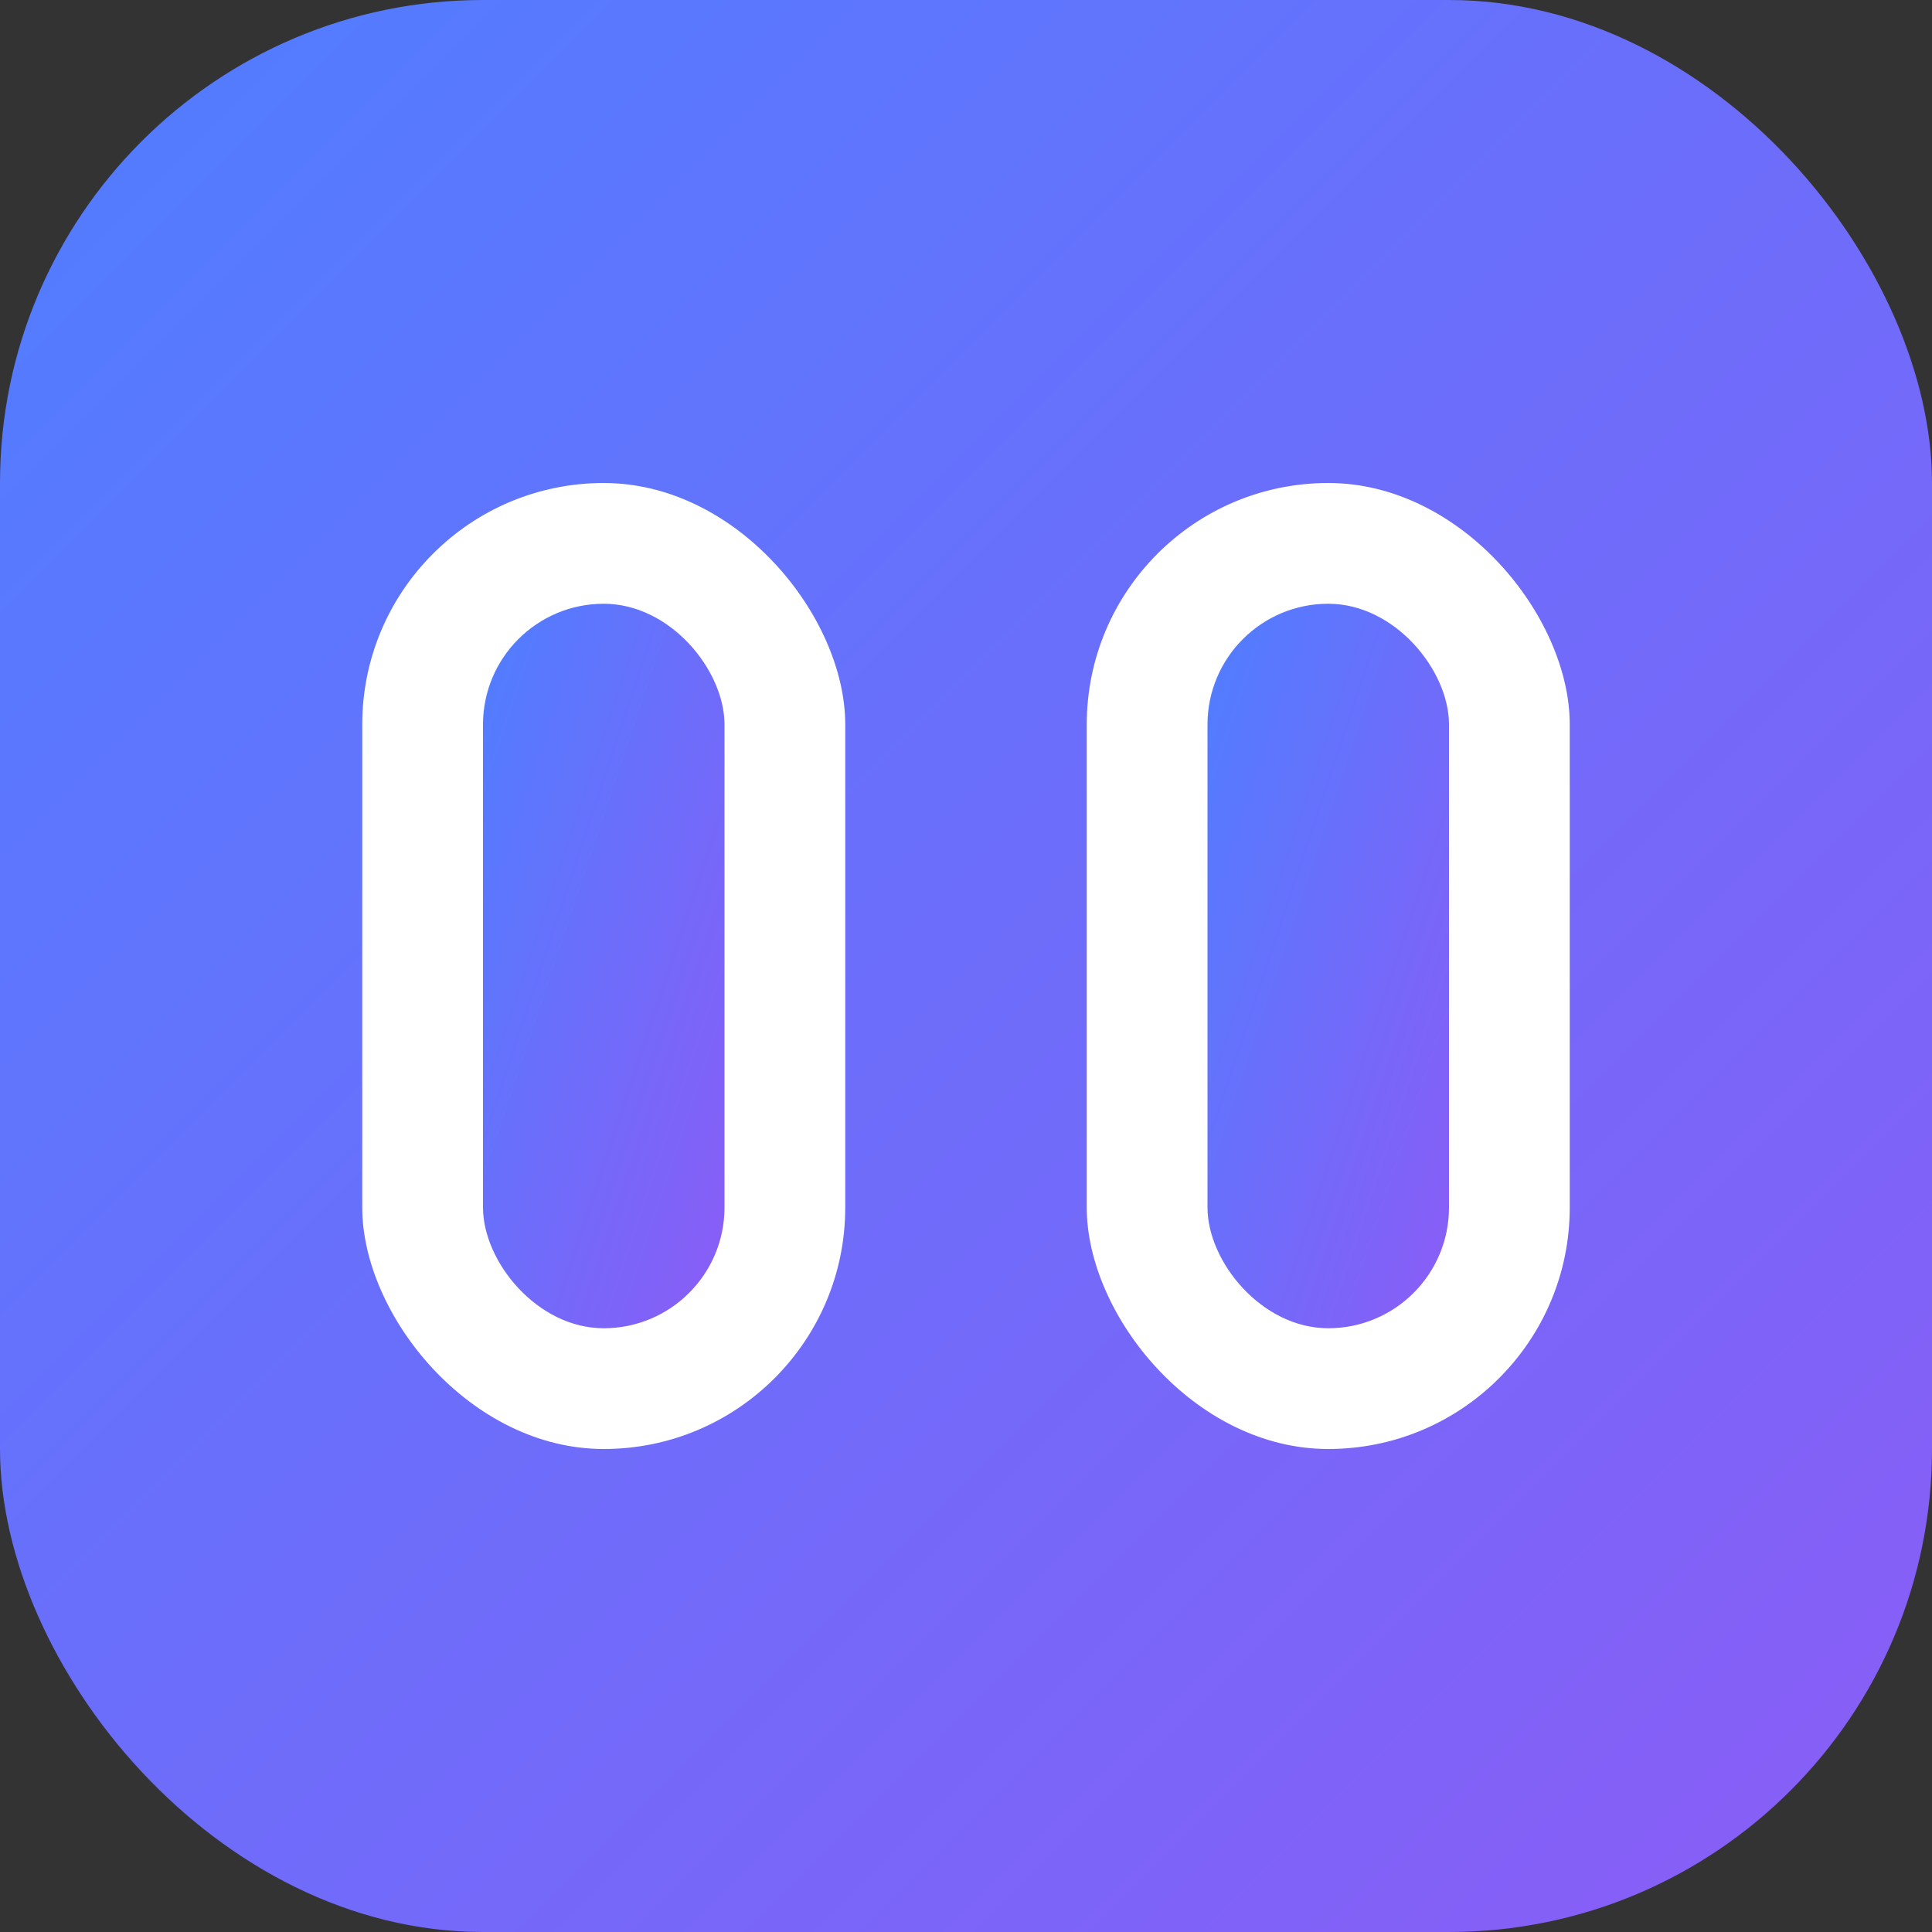
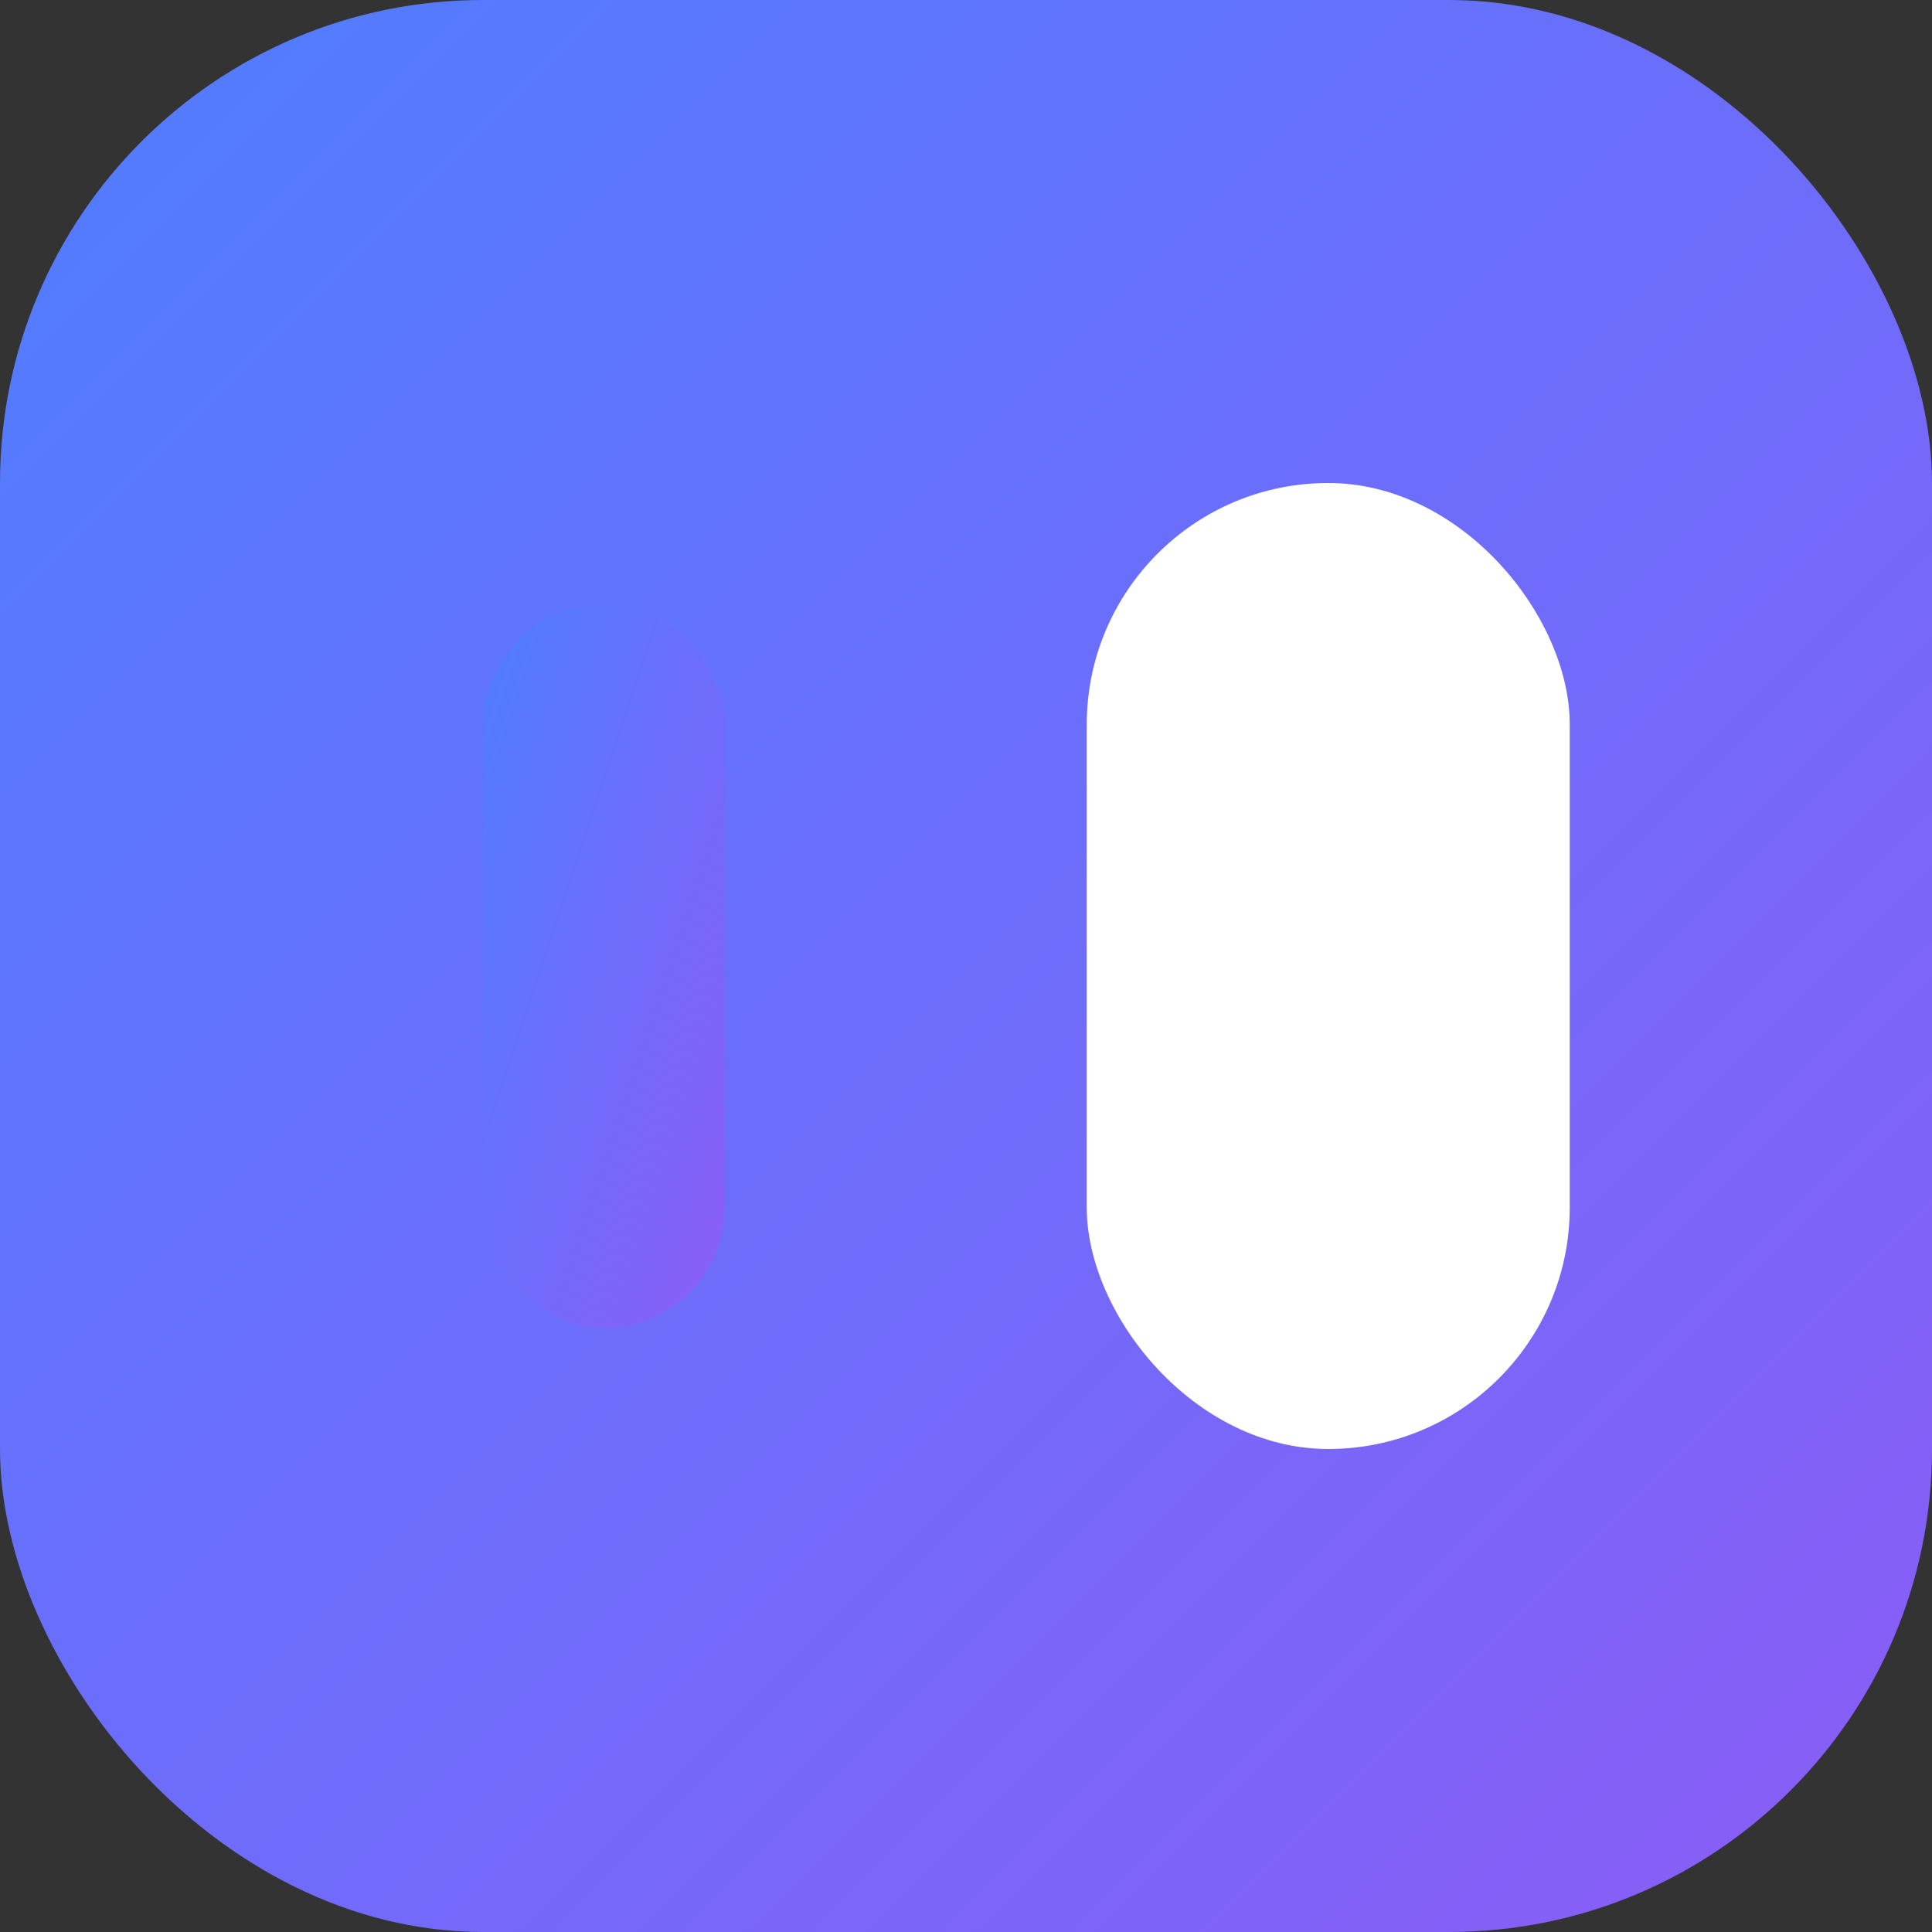
<svg xmlns="http://www.w3.org/2000/svg" width="32" height="32" viewBox="0 0 32 32" fill="none">
  <rect x="0" y="0" width="32" height="32" fill="#333333" stroke="none" />
  <defs>
    <linearGradient id="gradient" x1="0%" y1="0%" x2="100%" y2="100%">
      <stop offset="0%" style="stop-color:#4F7EFF;stop-opacity:1" />
      <stop offset="100%" style="stop-color:#8B5CF6;stop-opacity:1" />
    </linearGradient>
  </defs>
  <rect width="32" height="32" rx="8" fill="url(#gradient)" />
-   <rect x="6" y="8" width="8" height="16" rx="4" fill="white" />
  <rect x="8" y="10" width="4" height="12" rx="2" fill="url(#gradient)" />
  <rect x="18" y="8" width="8" height="16" rx="4" fill="white" />
-   <rect x="20" y="10" width="4" height="12" rx="2" fill="url(#gradient)" />
</svg>